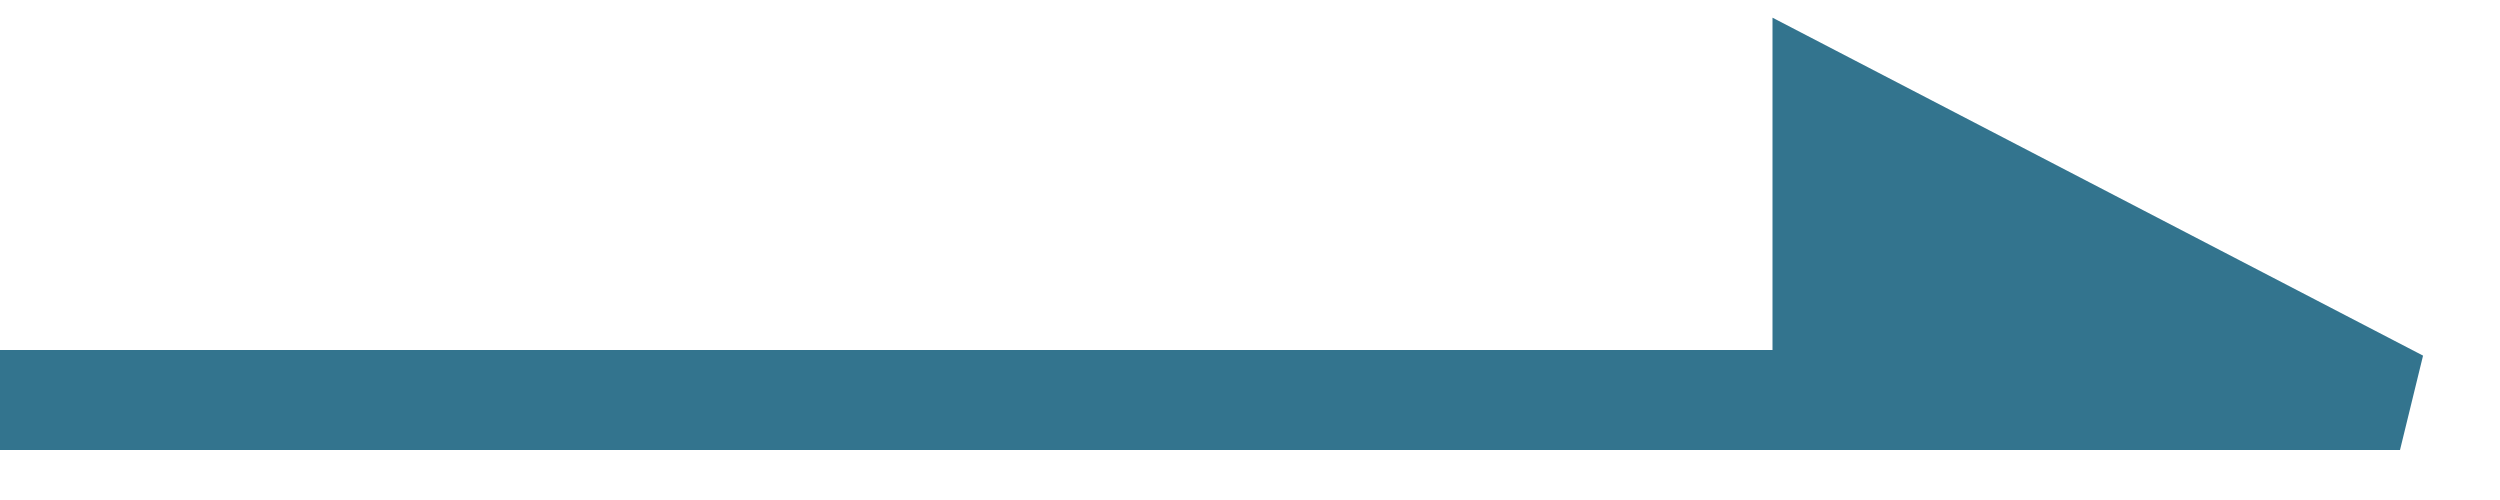
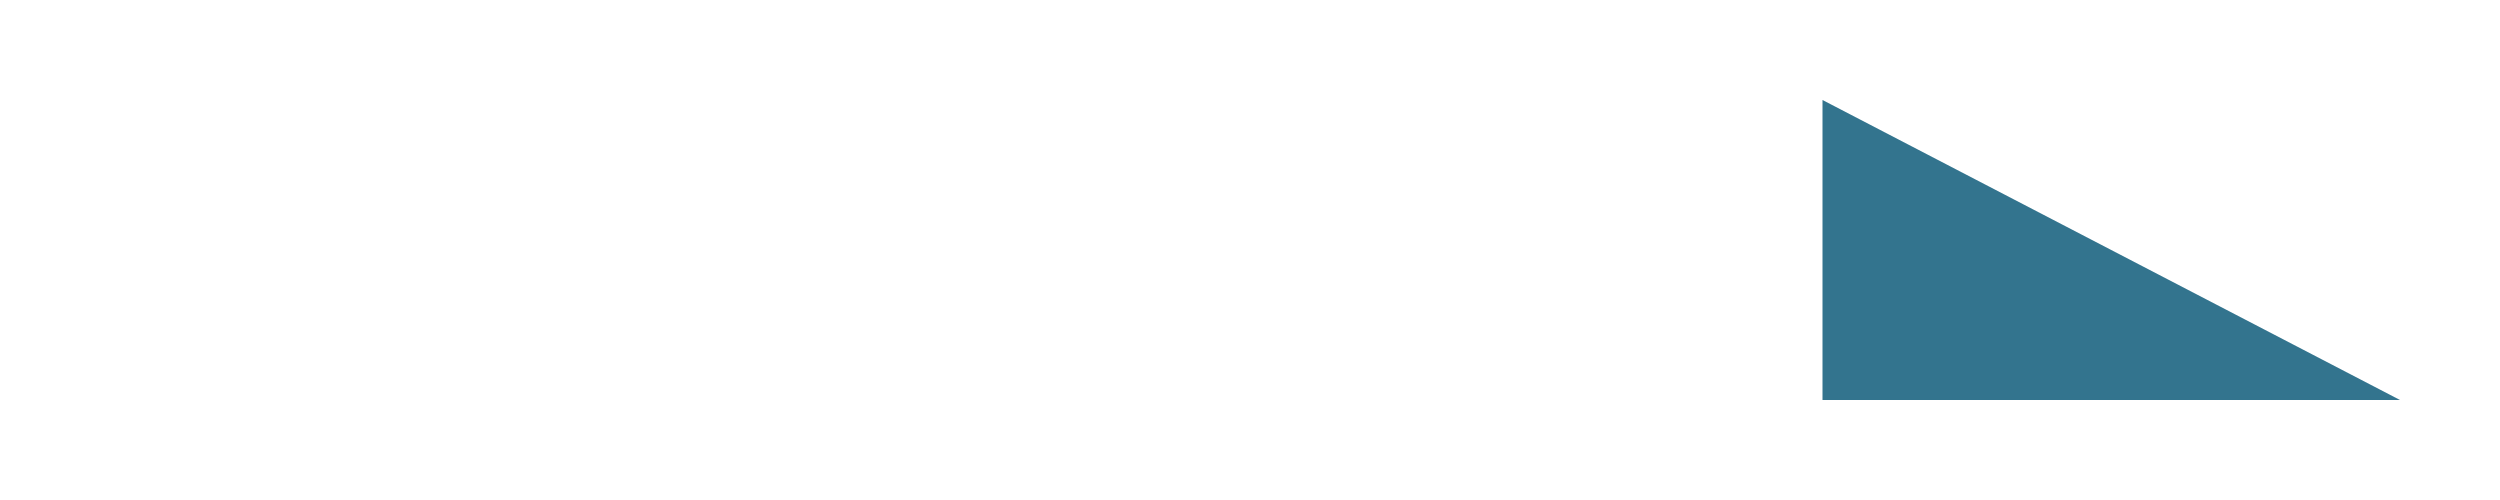
<svg xmlns="http://www.w3.org/2000/svg" width="25" height="5" viewBox="0 0 25 5" fill="none">
  <path d="M18.225 1L24 4H18.225V1Z" fill="#33748E" />
-   <path d="M0 4H18.225M18.225 4H24L18.225 1V4Z" stroke="#33748E" />
</svg>